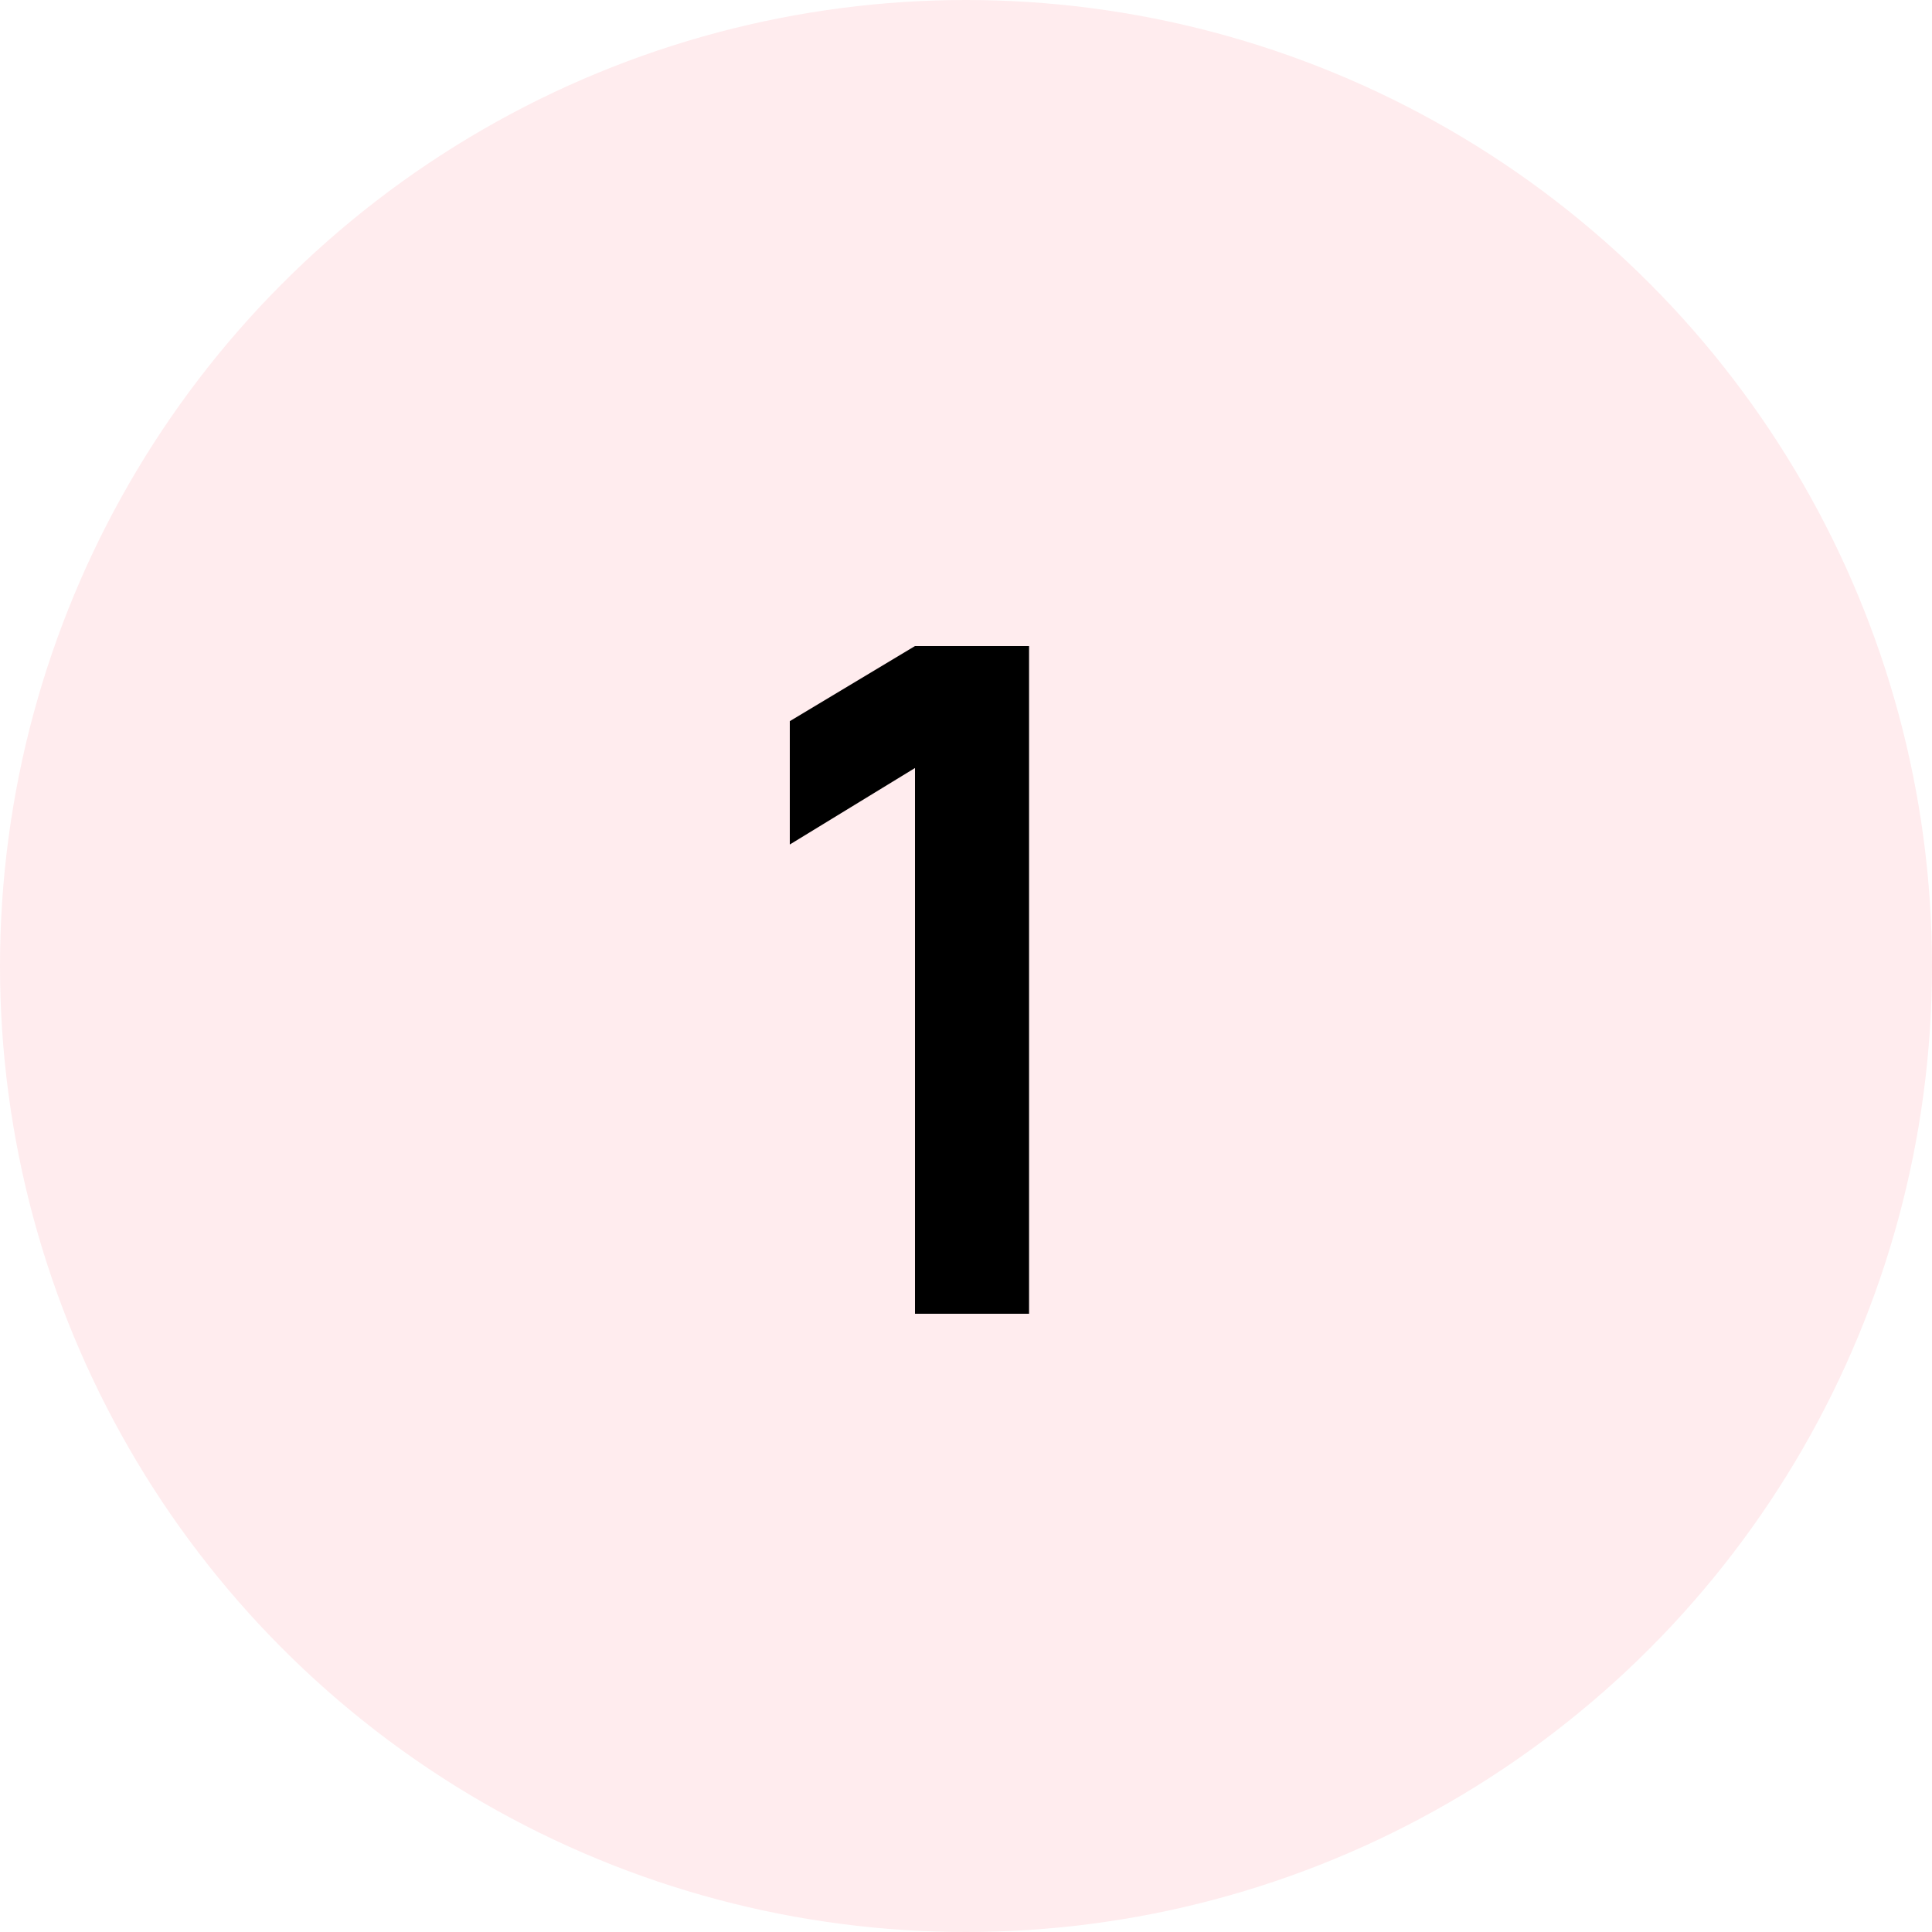
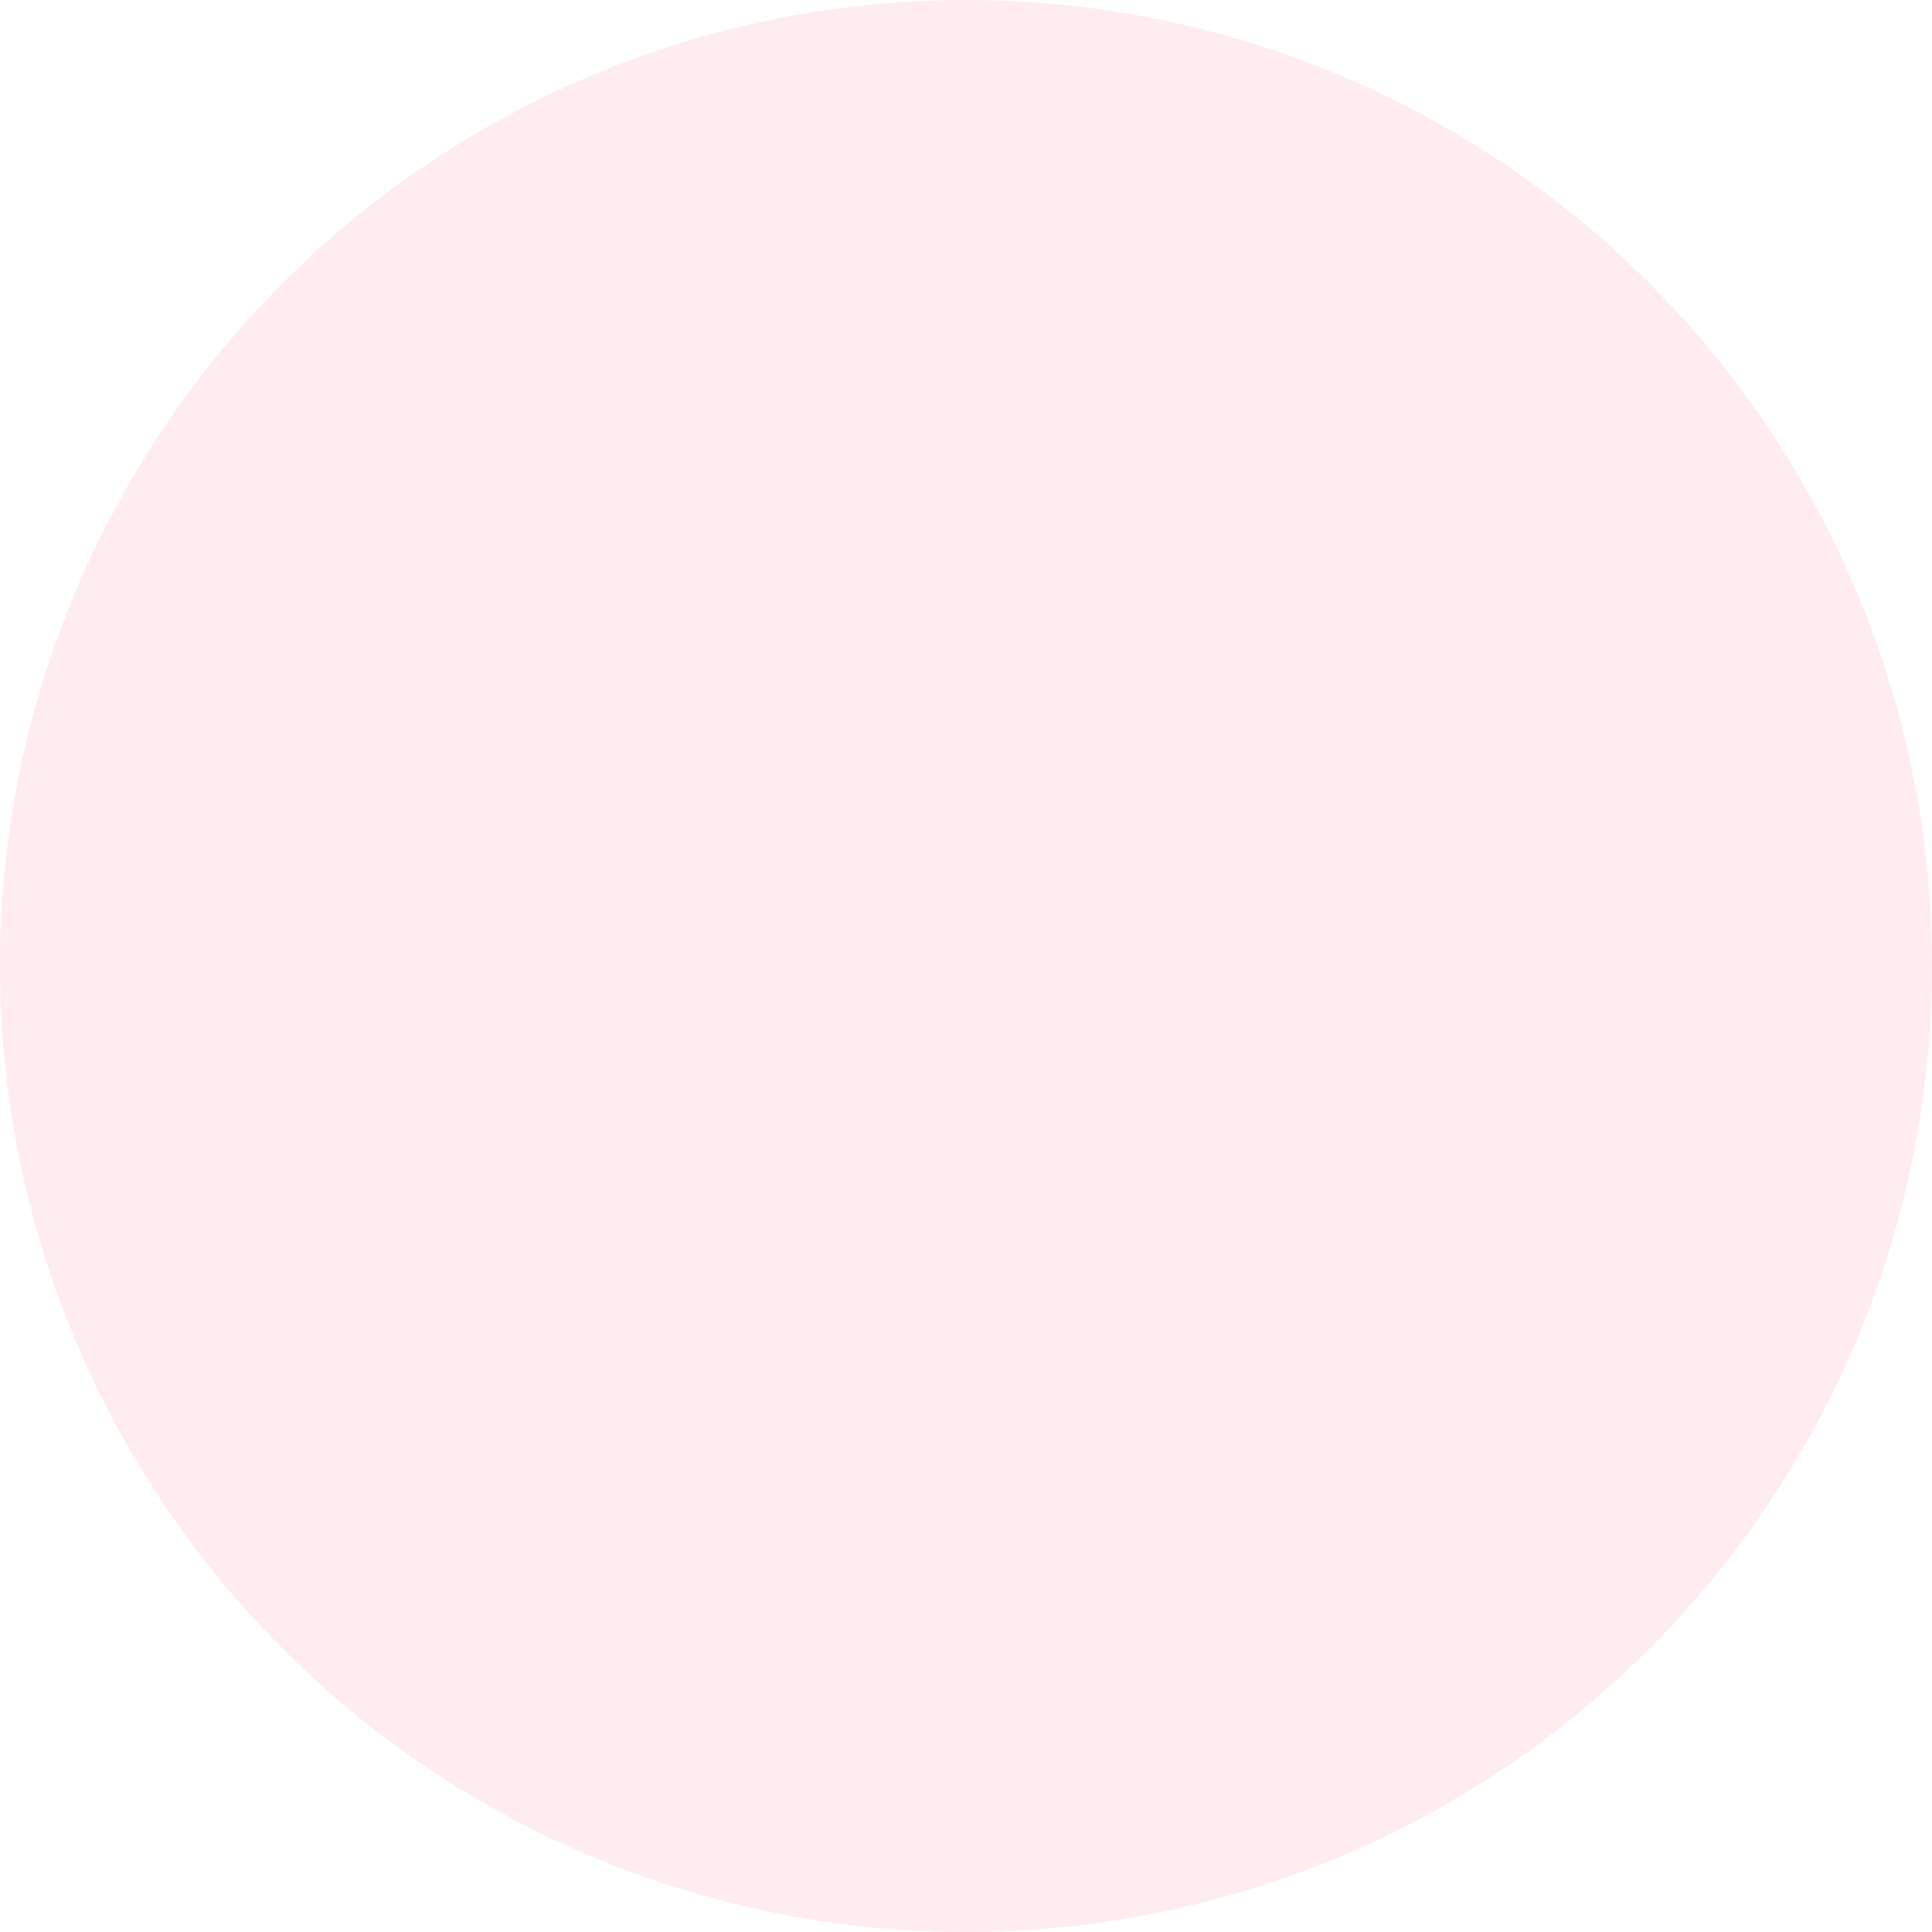
<svg xmlns="http://www.w3.org/2000/svg" width="50" height="50" viewBox="0 0 50 50" fill="none">
  <circle cx="25" cy="25" r="25" fill="#FF4159" fill-opacity="0.1" />
-   <path d="M23.68 34V19.876L20.44 21.856V18.664L23.68 16.72H26.632V34H23.68Z" fill="black" />
</svg>